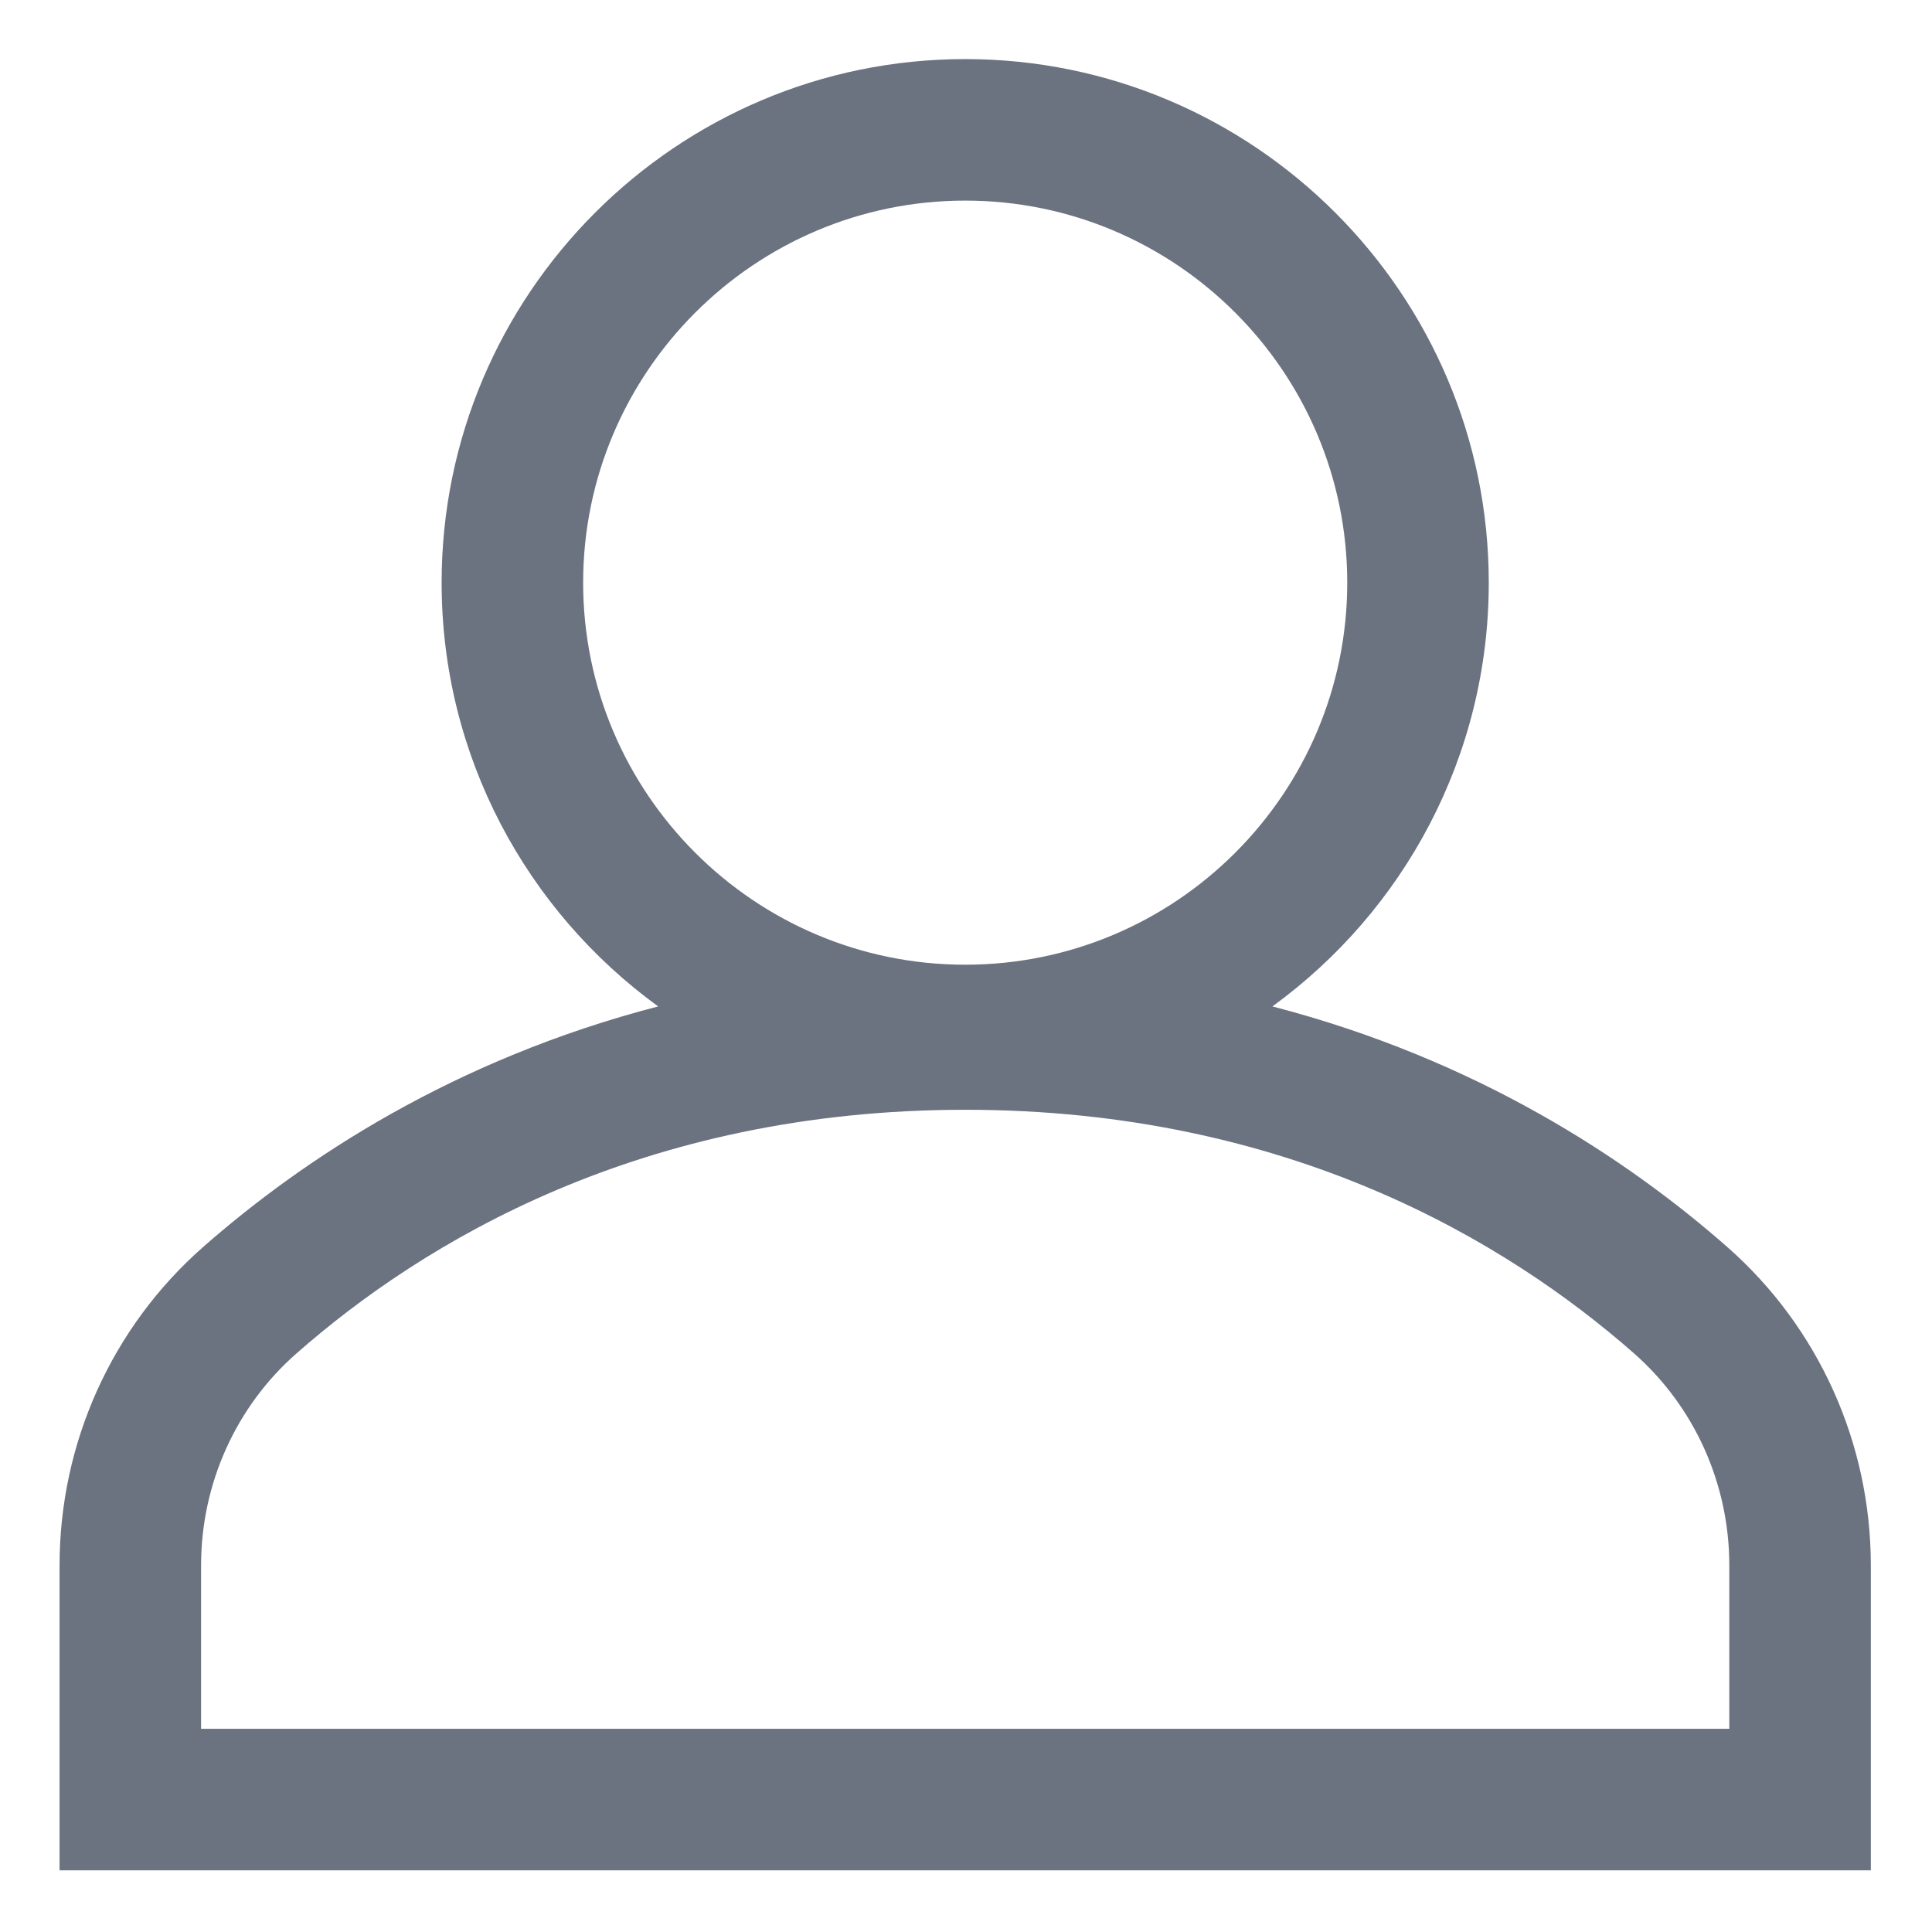
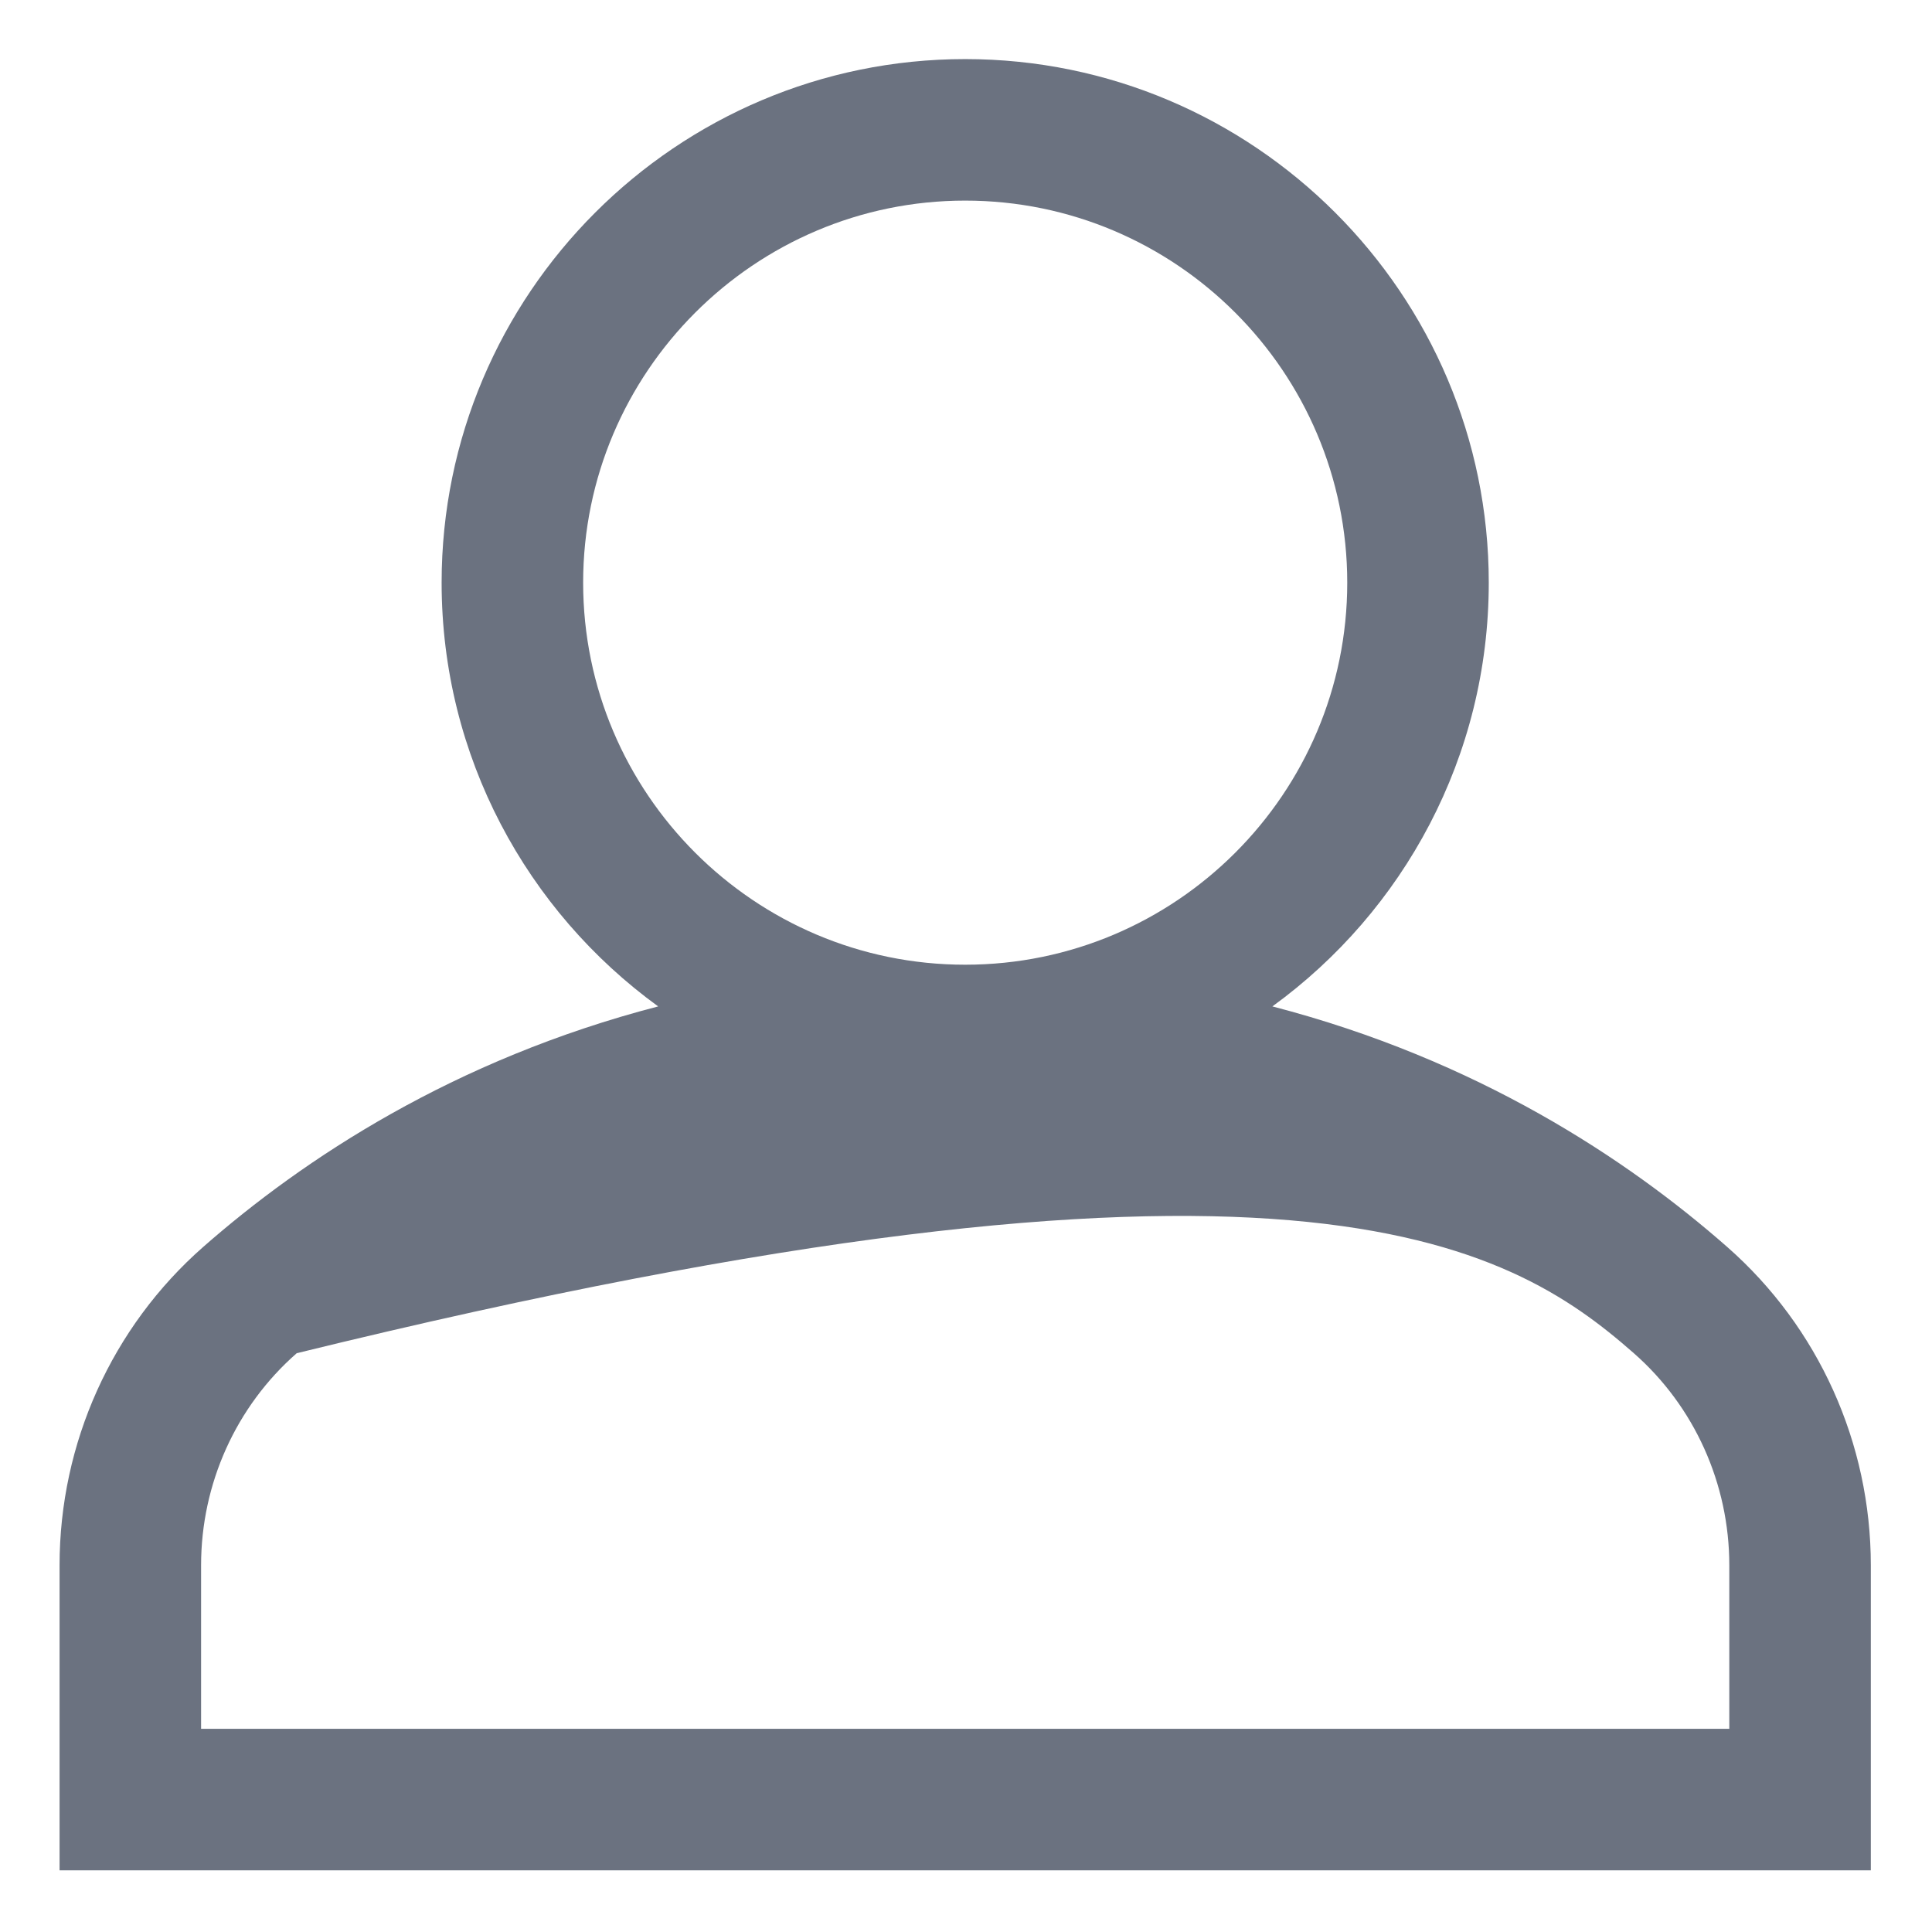
<svg xmlns="http://www.w3.org/2000/svg" width="12" height="12" viewBox="0 0 12 12" fill="none">
-   <path d="M10.728 7.745C10.107 7.199 9.174 6.581 7.903 6.251C8.717 5.66 9.247 4.7 9.247 3.619C9.247 1.826 7.788 0.367 5.995 0.367C4.202 0.367 2.743 1.826 2.743 3.619C2.743 4.7 3.274 5.66 4.088 6.251C2.817 6.581 1.884 7.199 1.262 7.745C0.695 8.243 0.37 8.964 0.37 9.722V11.617H11.62V9.722C11.62 8.964 11.295 8.243 10.728 7.745ZM3.622 3.619C3.622 2.311 4.687 1.246 5.995 1.246C7.304 1.246 8.368 2.311 8.368 3.619C8.368 4.928 7.304 5.992 5.995 5.992C4.687 5.992 3.622 4.928 3.622 3.619ZM10.741 10.738H1.249V9.722C1.249 9.217 1.465 8.736 1.843 8.405C2.628 7.715 3.985 6.893 5.995 6.893C8.005 6.893 9.363 7.715 10.148 8.405C10.525 8.736 10.741 9.217 10.741 9.722V10.738Z" fill="#6B7280" />
+   <path d="M10.728 7.745C10.107 7.199 9.174 6.581 7.903 6.251C8.717 5.66 9.247 4.7 9.247 3.619C9.247 1.826 7.788 0.367 5.995 0.367C4.202 0.367 2.743 1.826 2.743 3.619C2.743 4.7 3.274 5.66 4.088 6.251C2.817 6.581 1.884 7.199 1.262 7.745C0.695 8.243 0.37 8.964 0.37 9.722V11.617H11.62V9.722C11.62 8.964 11.295 8.243 10.728 7.745ZM3.622 3.619C3.622 2.311 4.687 1.246 5.995 1.246C7.304 1.246 8.368 2.311 8.368 3.619C8.368 4.928 7.304 5.992 5.995 5.992C4.687 5.992 3.622 4.928 3.622 3.619ZM10.741 10.738H1.249V9.722C1.249 9.217 1.465 8.736 1.843 8.405C8.005 6.893 9.363 7.715 10.148 8.405C10.525 8.736 10.741 9.217 10.741 9.722V10.738Z" fill="#6B7280" />
</svg>